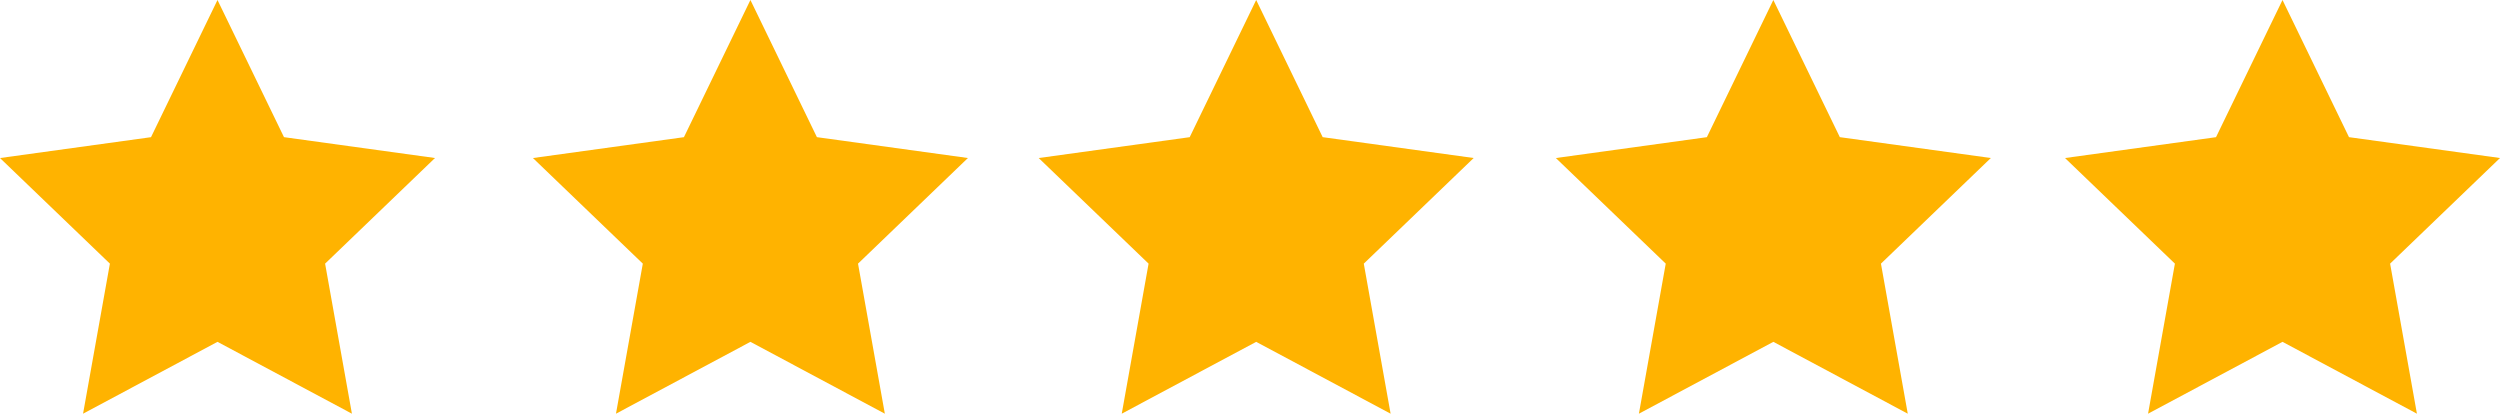
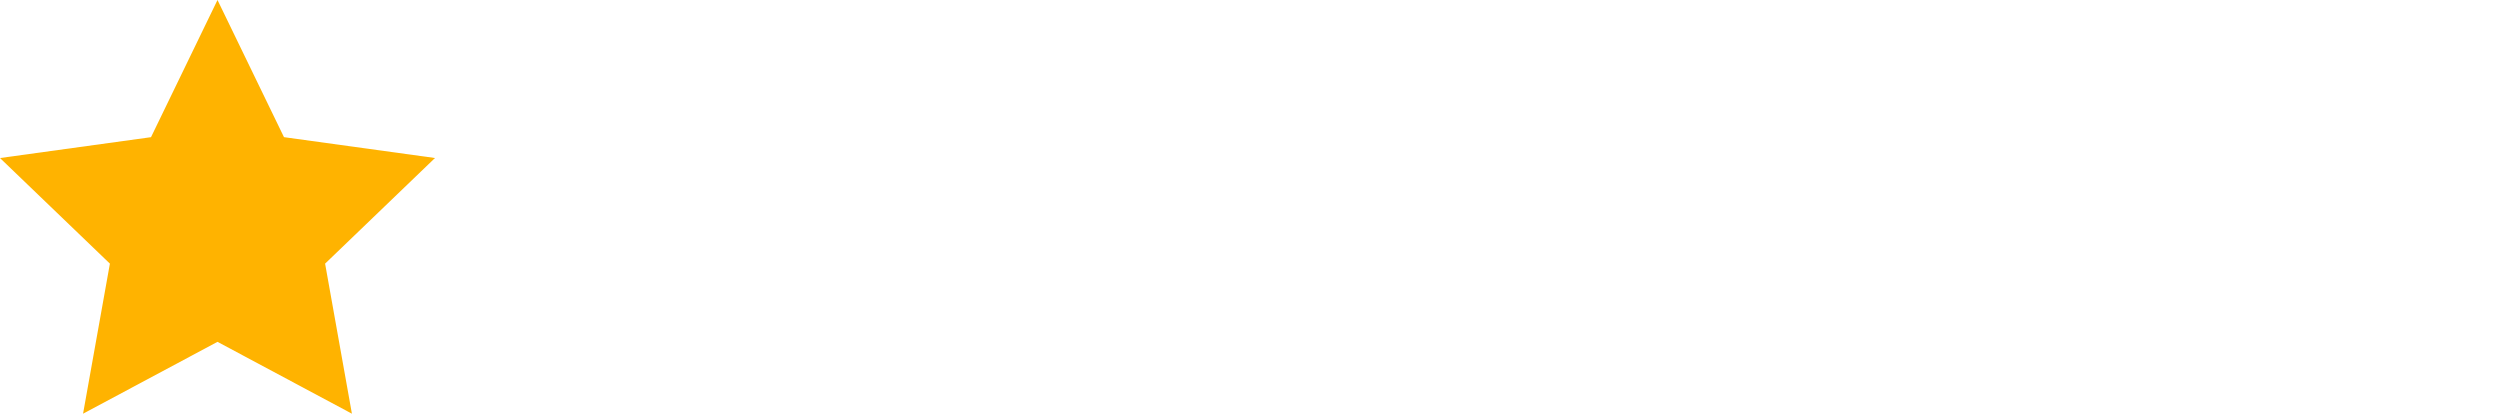
<svg xmlns="http://www.w3.org/2000/svg" xmlns:ns1="http://sodipodi.sourceforge.net/DTD/sodipodi-0.dtd" xmlns:ns2="http://www.inkscape.org/namespaces/inkscape" width="117.841" height="19.5" viewBox="0 0 117.841 19.5" version="1.1" id="svg1" ns1:docname="stars.svg" ns2:version="1.3.2 (091e20e, 2023-11-25, custom)">
  <defs id="defs1" />
  <ns1:namedview id="namedview1" pagecolor="#ffffff" bordercolor="#000000" borderopacity="0.25" ns2:showpageshadow="2" ns2:pageopacity="0.0" ns2:pagecheckerboard="0" ns2:deskcolor="#d1d1d1" ns2:zoom="10.986786" ns2:cx="46.874489" ns2:cy="9.7844807" ns2:window-width="1920" ns2:window-height="1017" ns2:window-x="1912" ns2:window-y="-8" ns2:window-maximized="1" ns2:current-layer="svg1" />
  <g id="Group_394" data-name="Group 394" transform="translate(-1003.209,-3609.5)">
    <path id="iconmonstr-star-3" d="m 10.252,0.587 3.134,6.465 7.118,0.983 -5.18,4.979 1.264,7.073 L 10.252,16.7 3.915,20.087 5.18,13.014 0,8.036 7.118,7.053 Z" transform="translate(1003.209,3608.913)" fill="#ffb300" />
-     <path id="iconmonstr-star-3-2" data-name="iconmonstr-star-3" d="m 10.252,0.587 3.134,6.465 7.118,0.983 -5.18,4.979 1.264,7.073 L 10.252,16.7 3.915,20.087 5.18,13.014 0,8.036 7.118,7.053 Z" transform="translate(1028.329,3608.913)" fill="#ffb300" />
-     <path id="iconmonstr-star-3-3" data-name="iconmonstr-star-3" d="m 10.252,0.587 3.134,6.465 7.118,0.983 -5.18,4.979 1.264,7.073 L 10.252,16.7 3.915,20.087 5.18,13.014 0,8.036 7.118,7.053 Z" transform="translate(1052.169,3608.913)" fill="#ffb300" />
-     <path id="iconmonstr-star-3-4" data-name="iconmonstr-star-3" d="m 10.252,0.587 3.134,6.465 7.118,0.983 -5.18,4.979 1.264,7.073 L 10.252,16.7 3.915,20.087 5.18,13.014 0,8.036 7.118,7.053 Z" transform="translate(1100.546,3608.913)" fill="#ffb300" />
-     <path id="path1" data-name="iconmonstr-star-3" d="m 10.252,0.587 3.134,6.465 7.118,0.983 -5.18,4.979 1.264,7.073 L 10.252,16.7 3.915,20.087 5.18,13.014 0,8.036 7.118,7.053 Z" transform="translate(1076.546,3608.913)" fill="#ffb300" />
  </g>
</svg>